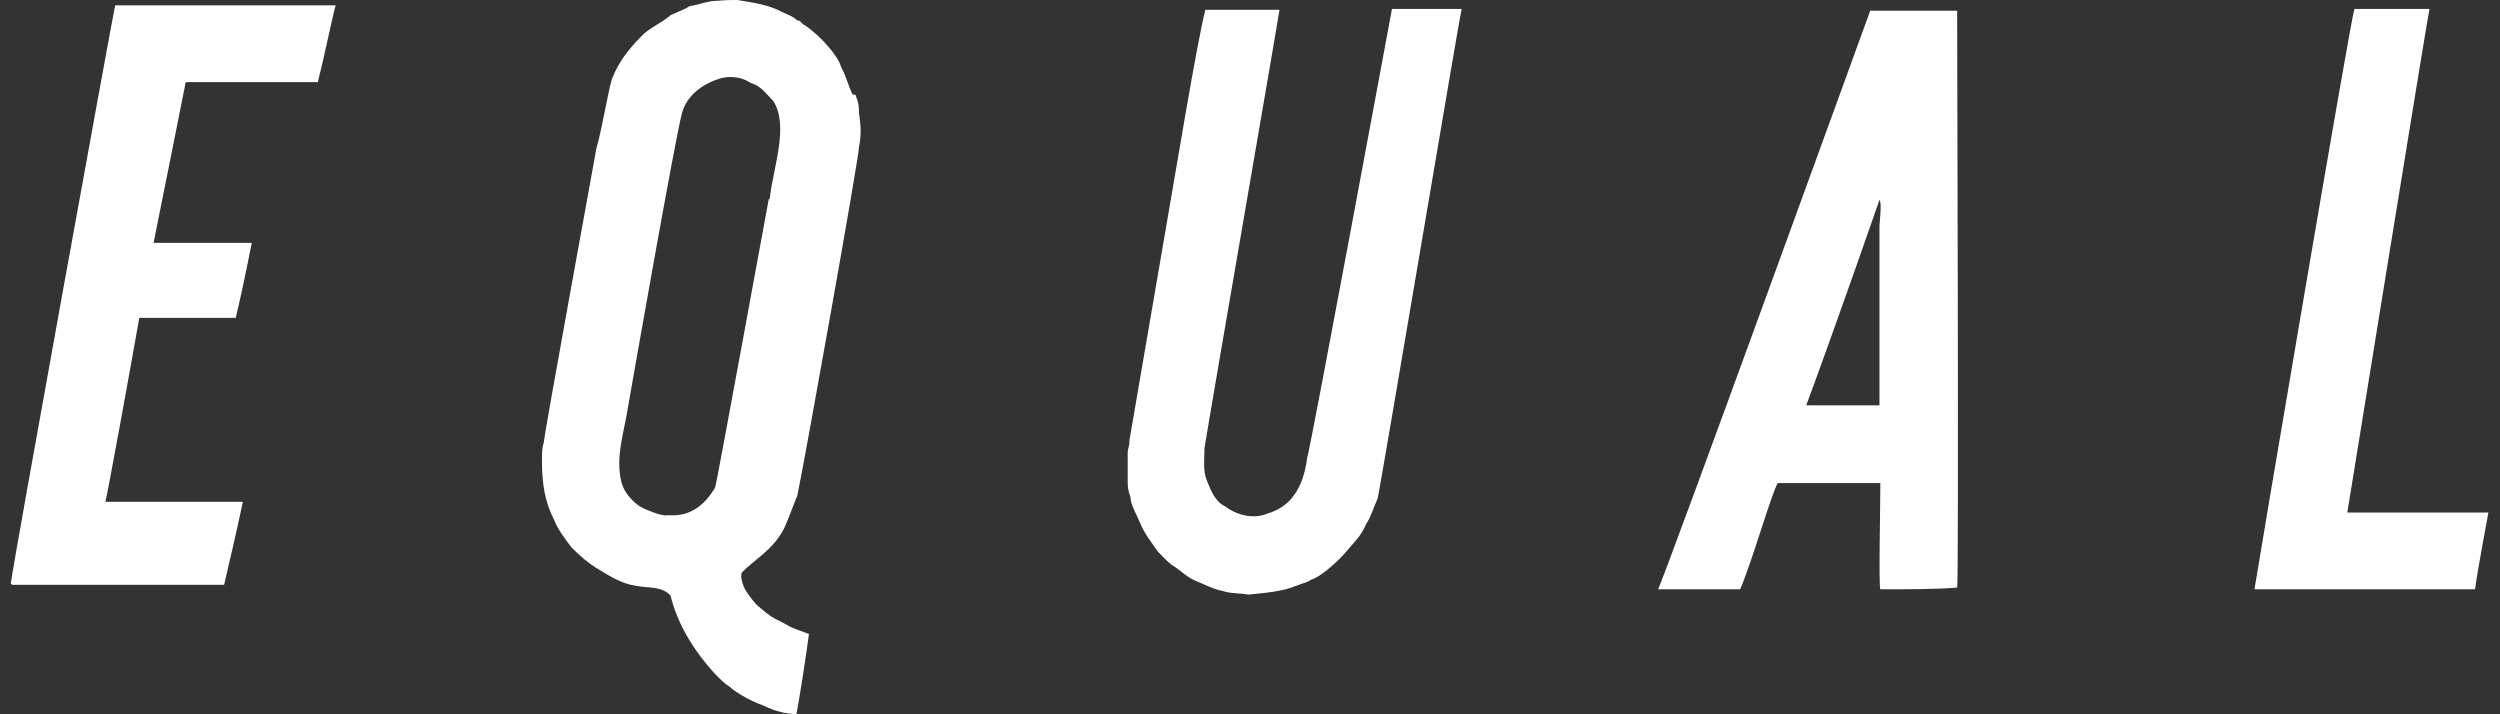
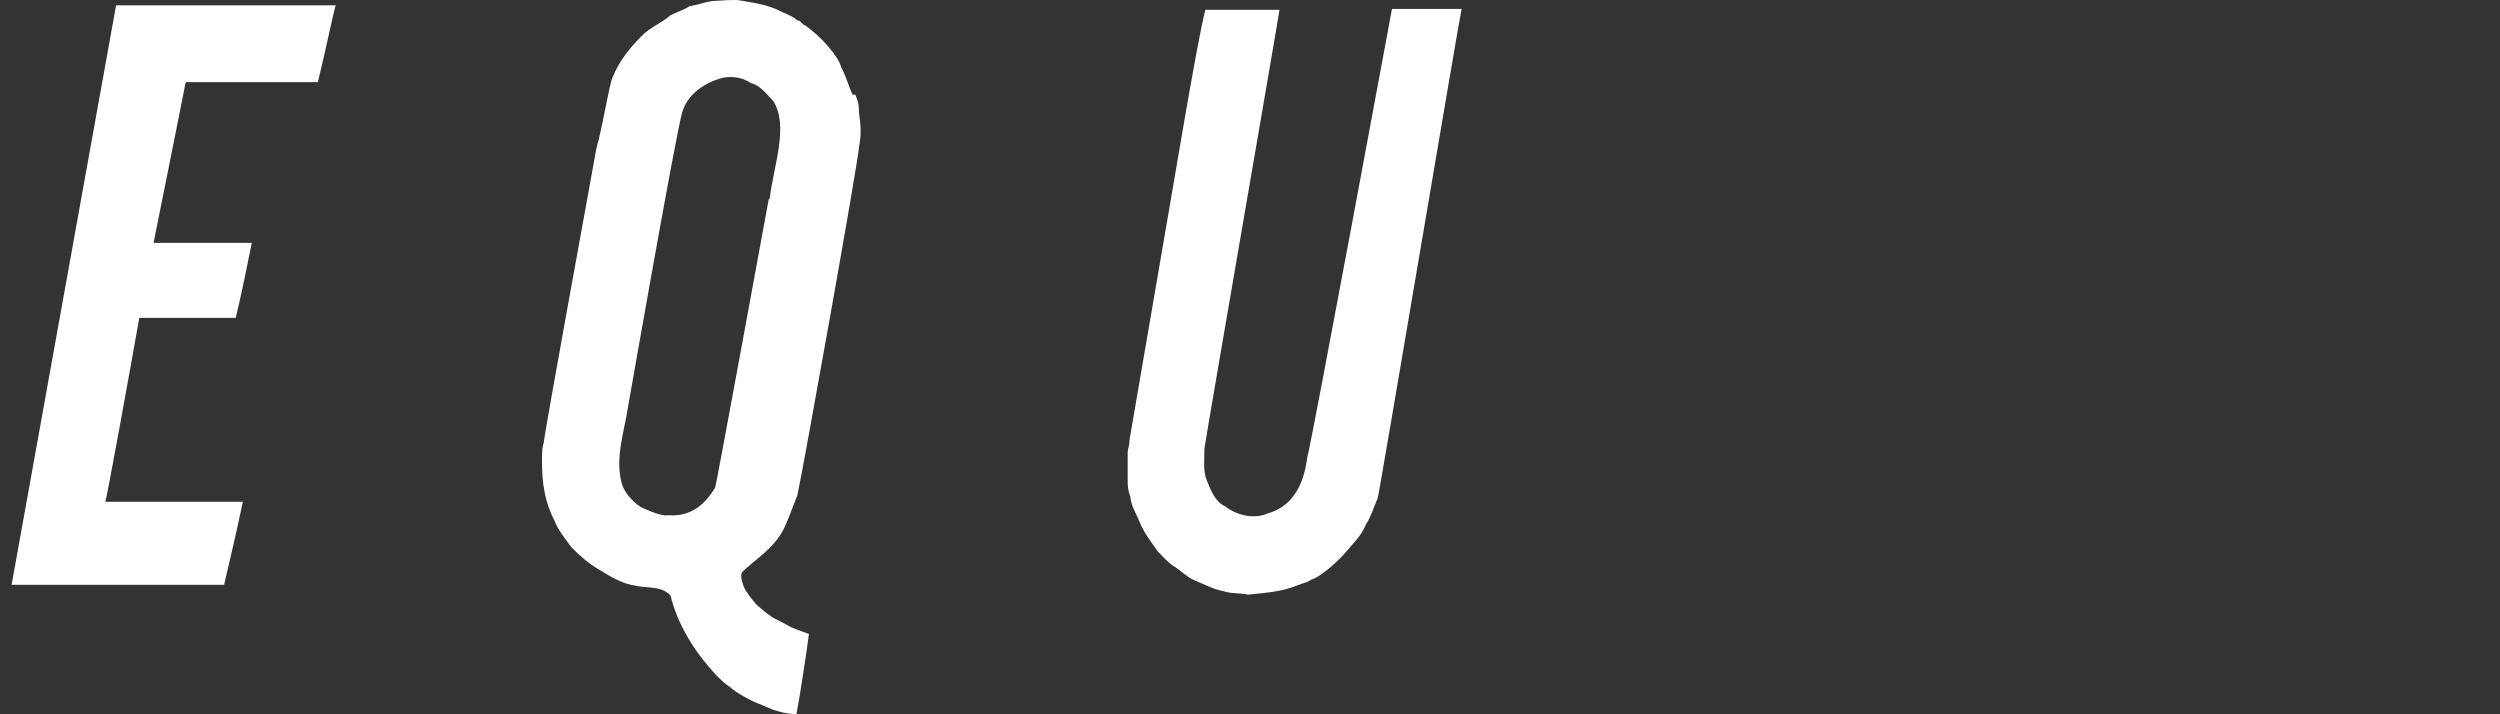
<svg xmlns="http://www.w3.org/2000/svg" id="_レイヤー_2" version="1.1" viewBox="0 0 280 80">
  <rect x="0" y="0" width="280" height="80" fill="#333333" stroke="none" />
  <defs>
    <style>
      .st0 {
        fill: #fff;
      }
    </style>
  </defs>
  <path class="st0" d="M155.9,1s-9,48.6-9.5,50.3c-.2,1.5-.6,3-1.5,4.2-.7,1-1.8,1.7-2.9,2-1.6.7-3.5.2-4.8-.8-1.1-.5-1.6-1.8-2-2.8-.5-1.1-.3-2.5-.3-3.7.8-5,8.3-48.2,8.4-49.1h-8.3c-.9,3.4-3.6,19.8-4.1,22.6,0,0-4.2,24.5-4.4,25.6,0,.7-.2,1-.2,1.4,0,1.1,0,1.9,0,3,0,.6,0,1.2.3,1.9,0,.9.7,2,1.1,3,.5,1.2,1.3,2.2,2,3.2.8.8,1.2,1.3,1.9,1.7,1,.7,1.3,1.1,2.2,1.5,1.2.5,2.1,1,3.2,1.2.8.3,1.8.2,2.8.4,1.8-.2,3.7-.3,5.4-1,1-.4,1.1-.3,1.7-.7.8-.2,2.5-1.6,3.6-2.8,1-1.2,2-2.1,2.5-3.4.5-.7.9-2,1.3-2.9.1,0,9.3-54.7,9.4-54.8h-8,.2Z" />
-   <path class="st0" d="M262.9,57.4s9-55.6,9.2-56.4h-8.4c-.3.3-11.1,64.2-11.2,65h24.7c.3-2.2,1.5-8.6,1.5-8.6-.8,0-13.8,0-15.8,0h0Z" />
-   <path class="st0" d="M1.3,65.5h23.8c.7-3.1,1.2-5,2.1-9.3-6.6,0-11.6,0-15.4,0,.2-.6,2.8-14.9,3.8-20.6h10.8c.6-2.5,1-4.4,1.8-8.4h-11c.8-3.9,3.6-18,3.6-18h14.8c.8-3.2,1.8-8.1,2-8.6H12.9c-.1.2-11.4,62.3-11.7,64.8h.1Z" />
+   <path class="st0" d="M1.3,65.5h23.8c.7-3.1,1.2-5,2.1-9.3-6.6,0-11.6,0-15.4,0,.2-.6,2.8-14.9,3.8-20.6h10.8c.6-2.5,1-4.4,1.8-8.4h-11c.8-3.9,3.6-18,3.6-18h14.8c.8-3.2,1.8-8.1,2-8.6H12.9h.1Z" />
  <path class="st0" d="M95.5,10.6c-.5-1-.7-2-1.3-3.1-.3-1.2-2.3-3.5-4.1-4.7-.2,0-.5-.6-.8-.5-.5-.5-1.2-.7-1.8-1C86,.5,84.3.3,82.6,0,81.7,0,81.4,0,80.1.1c-.8,0-1.7.4-2.9.6-.2.2-1,.5-2.1,1-1,.9-2.4,1.4-3.3,2.4-1.3,1.3-2.5,2.8-3.2,4.6-.4.9-1.1,5.5-1.8,7.9-.8,4.5-5.8,31.7-5.9,33-.2.5-.2,1.3-.2,2,0,2.5.3,4.6,1.4,6.7.3.9,1.3,2.2,1.9,3,1,1,1.9,1.8,3.1,2.5,1.3.8,2.6,1.6,4.1,1.8,1.3.3,2.9,0,3.9,1.1.8,3.3,2.7,6.3,5,8.8.7.7,1.1,1.1,1.6,1.4.7.7,2.8,1.8,3.5,2,.7.3.9.4,1.4.6,1,.3,1.3.4,2.6.5.3-1.5,1.2-7.3,1.4-9-.8-.3-1.2-.4-2.1-.8-.5-.3-.9-.5-1.5-.8-.7-.3-1.6-1.1-2.3-1.7-.5-.6-1.1-1.3-1.4-2-.2-.6-.4-1.1-.2-1.6,1.5-1.5,3.4-2.5,4.6-4.7.4-.7,1.1-2.7,1.6-3.9.7-3.2,7-38.4,6.9-39,.3-1.4.2-2.6,0-3.9,0-.7,0-1-.4-2h-.3ZM86.1,22.3c-.3,1.6-5.9,32.2-6,32.3-1.2,2-2.8,3.3-5.3,3.1-.7.2-2.8-.8-2.8-.8-.4-.2-.7-.4-1.2-.9s-1-1.2-1.2-2c-.7-2.8.3-5.6.7-8.2.4-2.3,5.4-30.8,6.1-33.2.6-2.1,2.6-3.4,4.6-3.9,1.1-.2,2.2,0,3.1.6,1.1.3,1.7,1.2,2.5,2,1.8,2.8,0,7.4-.4,11h0Z" />
-   <path class="st0" d="M209.5,1.1s-23.3,64.2-23.8,64.9h9.2c1.3-3,3.4-10.4,4.2-11.9h11.5c0,2.4-.2,11.6,0,11.9,3.1,0,6.7,0,8.6-.2.2-.3,0-62,0-64.6h-9.7ZM210.5,25.3v20.1h-8.2c3.3-8.9,8.2-23,8.2-23,.3.2,0,2.6,0,2.9Z" />
</svg>